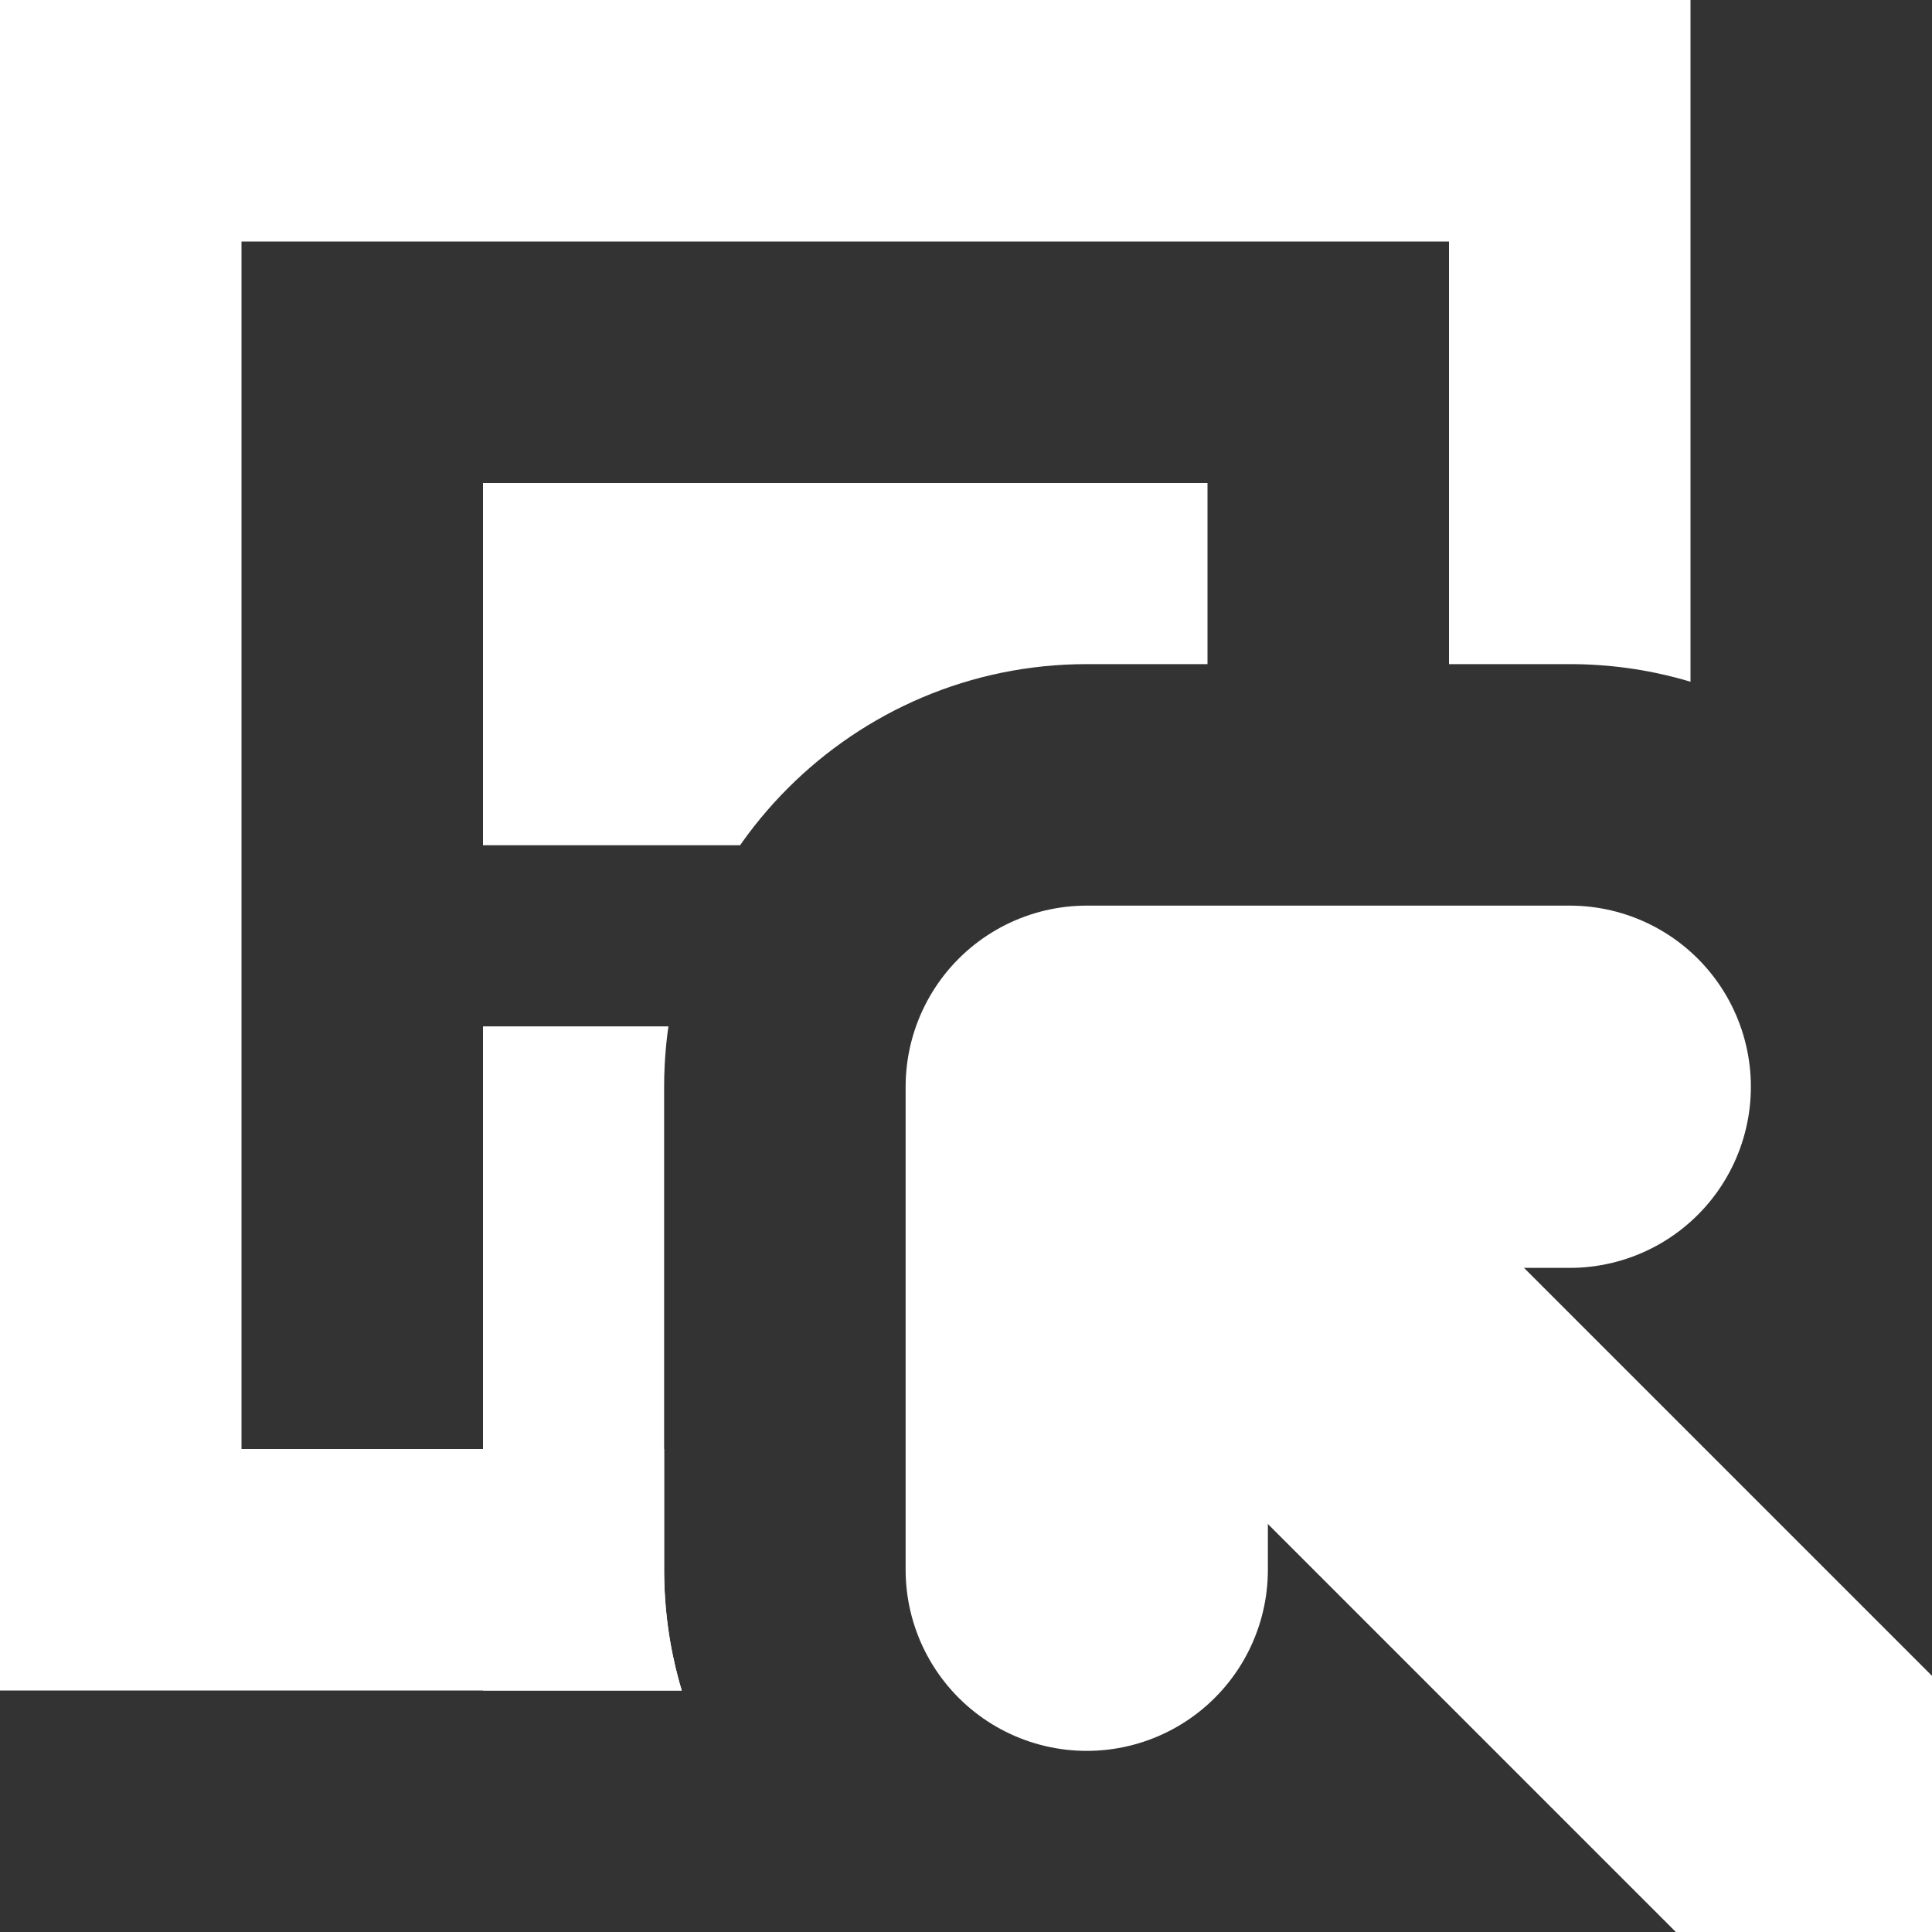
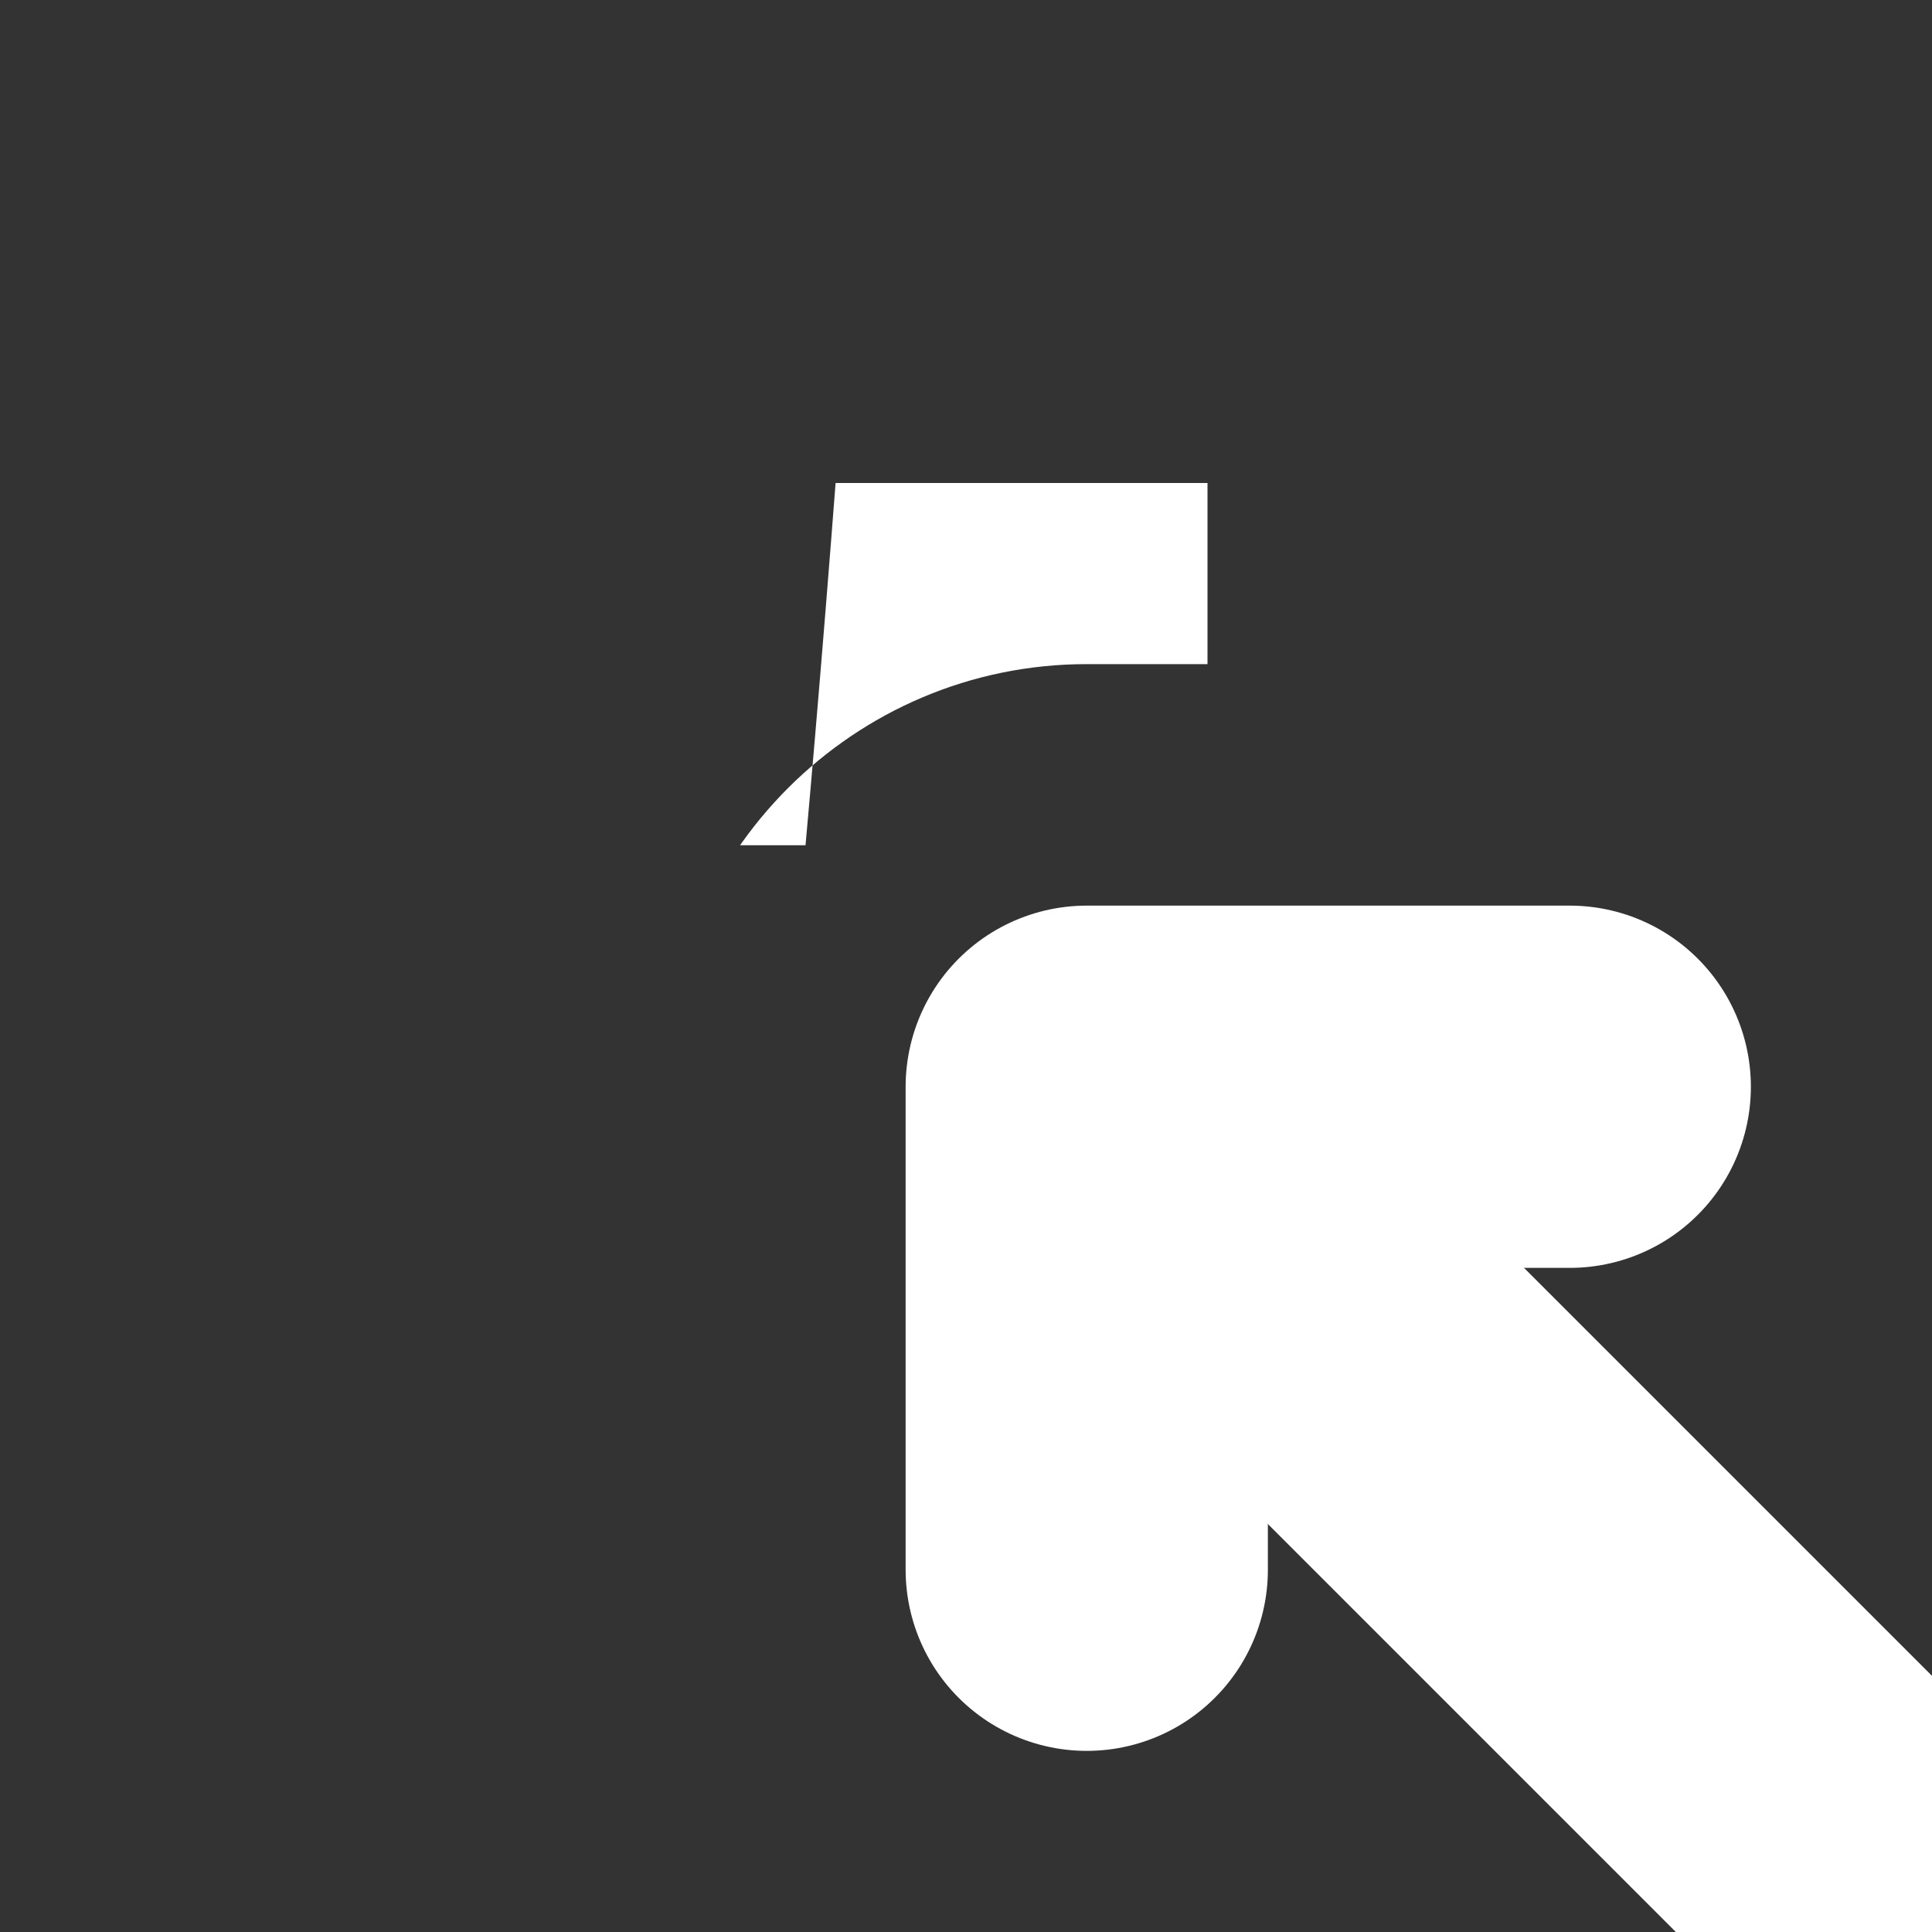
<svg xmlns="http://www.w3.org/2000/svg" xmlns:xlink="http://www.w3.org/1999/xlink" version="1.1" x="0px" y="0px" viewBox="0 0 32 32" style="enable-background:new 0 0 32 32;" xml:space="preserve">
  <rect x="0" y="0" width="32" height="32" fill="#333333" stroke="none" />
  <style type="text/css">
	.st0{clip-path:url(#SVGID_2_);fill:none;stroke:#8274B7;stroke-width:8;stroke-miterlimit:10;}
	.st1{clip-path:url(#SVGID_2_);fill:none;stroke:#565068;stroke-width:6;stroke-miterlimit:10;}
	.st2{clip-path:url(#SVGID_4_);fill:none;stroke:#FFFFFF;stroke-width:8;stroke-miterlimit:10;}
	.st3{clip-path:url(#SVGID_4_);fill:none;stroke:#F0E9FF;stroke-width:6;stroke-miterlimit:10;}
	.st4{clip-path:url(#SVGID_6_);fill:none;stroke:#8274B7;stroke-width:8;stroke-miterlimit:10;}
	.st5{clip-path:url(#SVGID_6_);fill:none;stroke:#A79AD6;stroke-width:6;stroke-miterlimit:10;}
	.st6{fill:#8274B7;}
	.st7{fill:none;stroke:#8274B7;stroke-width:6;stroke-linecap:round;stroke-linejoin:round;stroke-miterlimit:10;}
	.st8{clip-path:url(#SVGID_8_);}
	.st9{fill:none;stroke:#FFFFFF;stroke-width:6;stroke-linecap:round;stroke-linejoin:round;stroke-miterlimit:10;}
	.st10{clip-path:url(#SVGID_10_);}
	.st11{fill:#FFFFFF;}
	.st12{clip-path:url(#SVGID_12_);}
</style>
  <g id="レイヤー_1">
</g>
  <g id="レイヤー_1のコピー">
    <g>
      <g>
        <line class="st9" x1="30" y1="30" x2="19" y2="19" />
        <polyline class="st9" points="18,26 18,18 26,18    " />
      </g>
      <g>
        <defs>
-           <path id="SVGID_9_" d="M11,26v-8c0-3.86,3.14-7,7-7h8c2.55,0,4.78,1.37,6,3.41V0H0v32h14.41C12.37,30.78,11,28.55,11,26z" />
+           <path id="SVGID_9_" d="M11,26v-8c0-3.86,3.14-7,7-7h8c2.55,0,4.78,1.37,6,3.41V0H0h14.41C12.37,30.78,11,28.55,11,26z" />
        </defs>
        <clipPath id="SVGID_2_">
          <use xlink:href="#SVGID_9_" style="overflow:visible;" />
        </clipPath>
        <g style="clip-path:url(#SVGID_2_);">
-           <path class="st11" d="M16,21v3h-4v-3H16 M20,17H8v11h12V17L20,17z" />
-         </g>
+           </g>
        <g style="clip-path:url(#SVGID_2_);">
          <rect x="8" y="8" class="st11" width="12" height="6" />
        </g>
        <g style="clip-path:url(#SVGID_2_);">
-           <path class="st11" d="M24,4v20H4V4H24 M28,0H0v28h28V0L28,0z" />
-         </g>
+           </g>
      </g>
    </g>
  </g>
</svg>